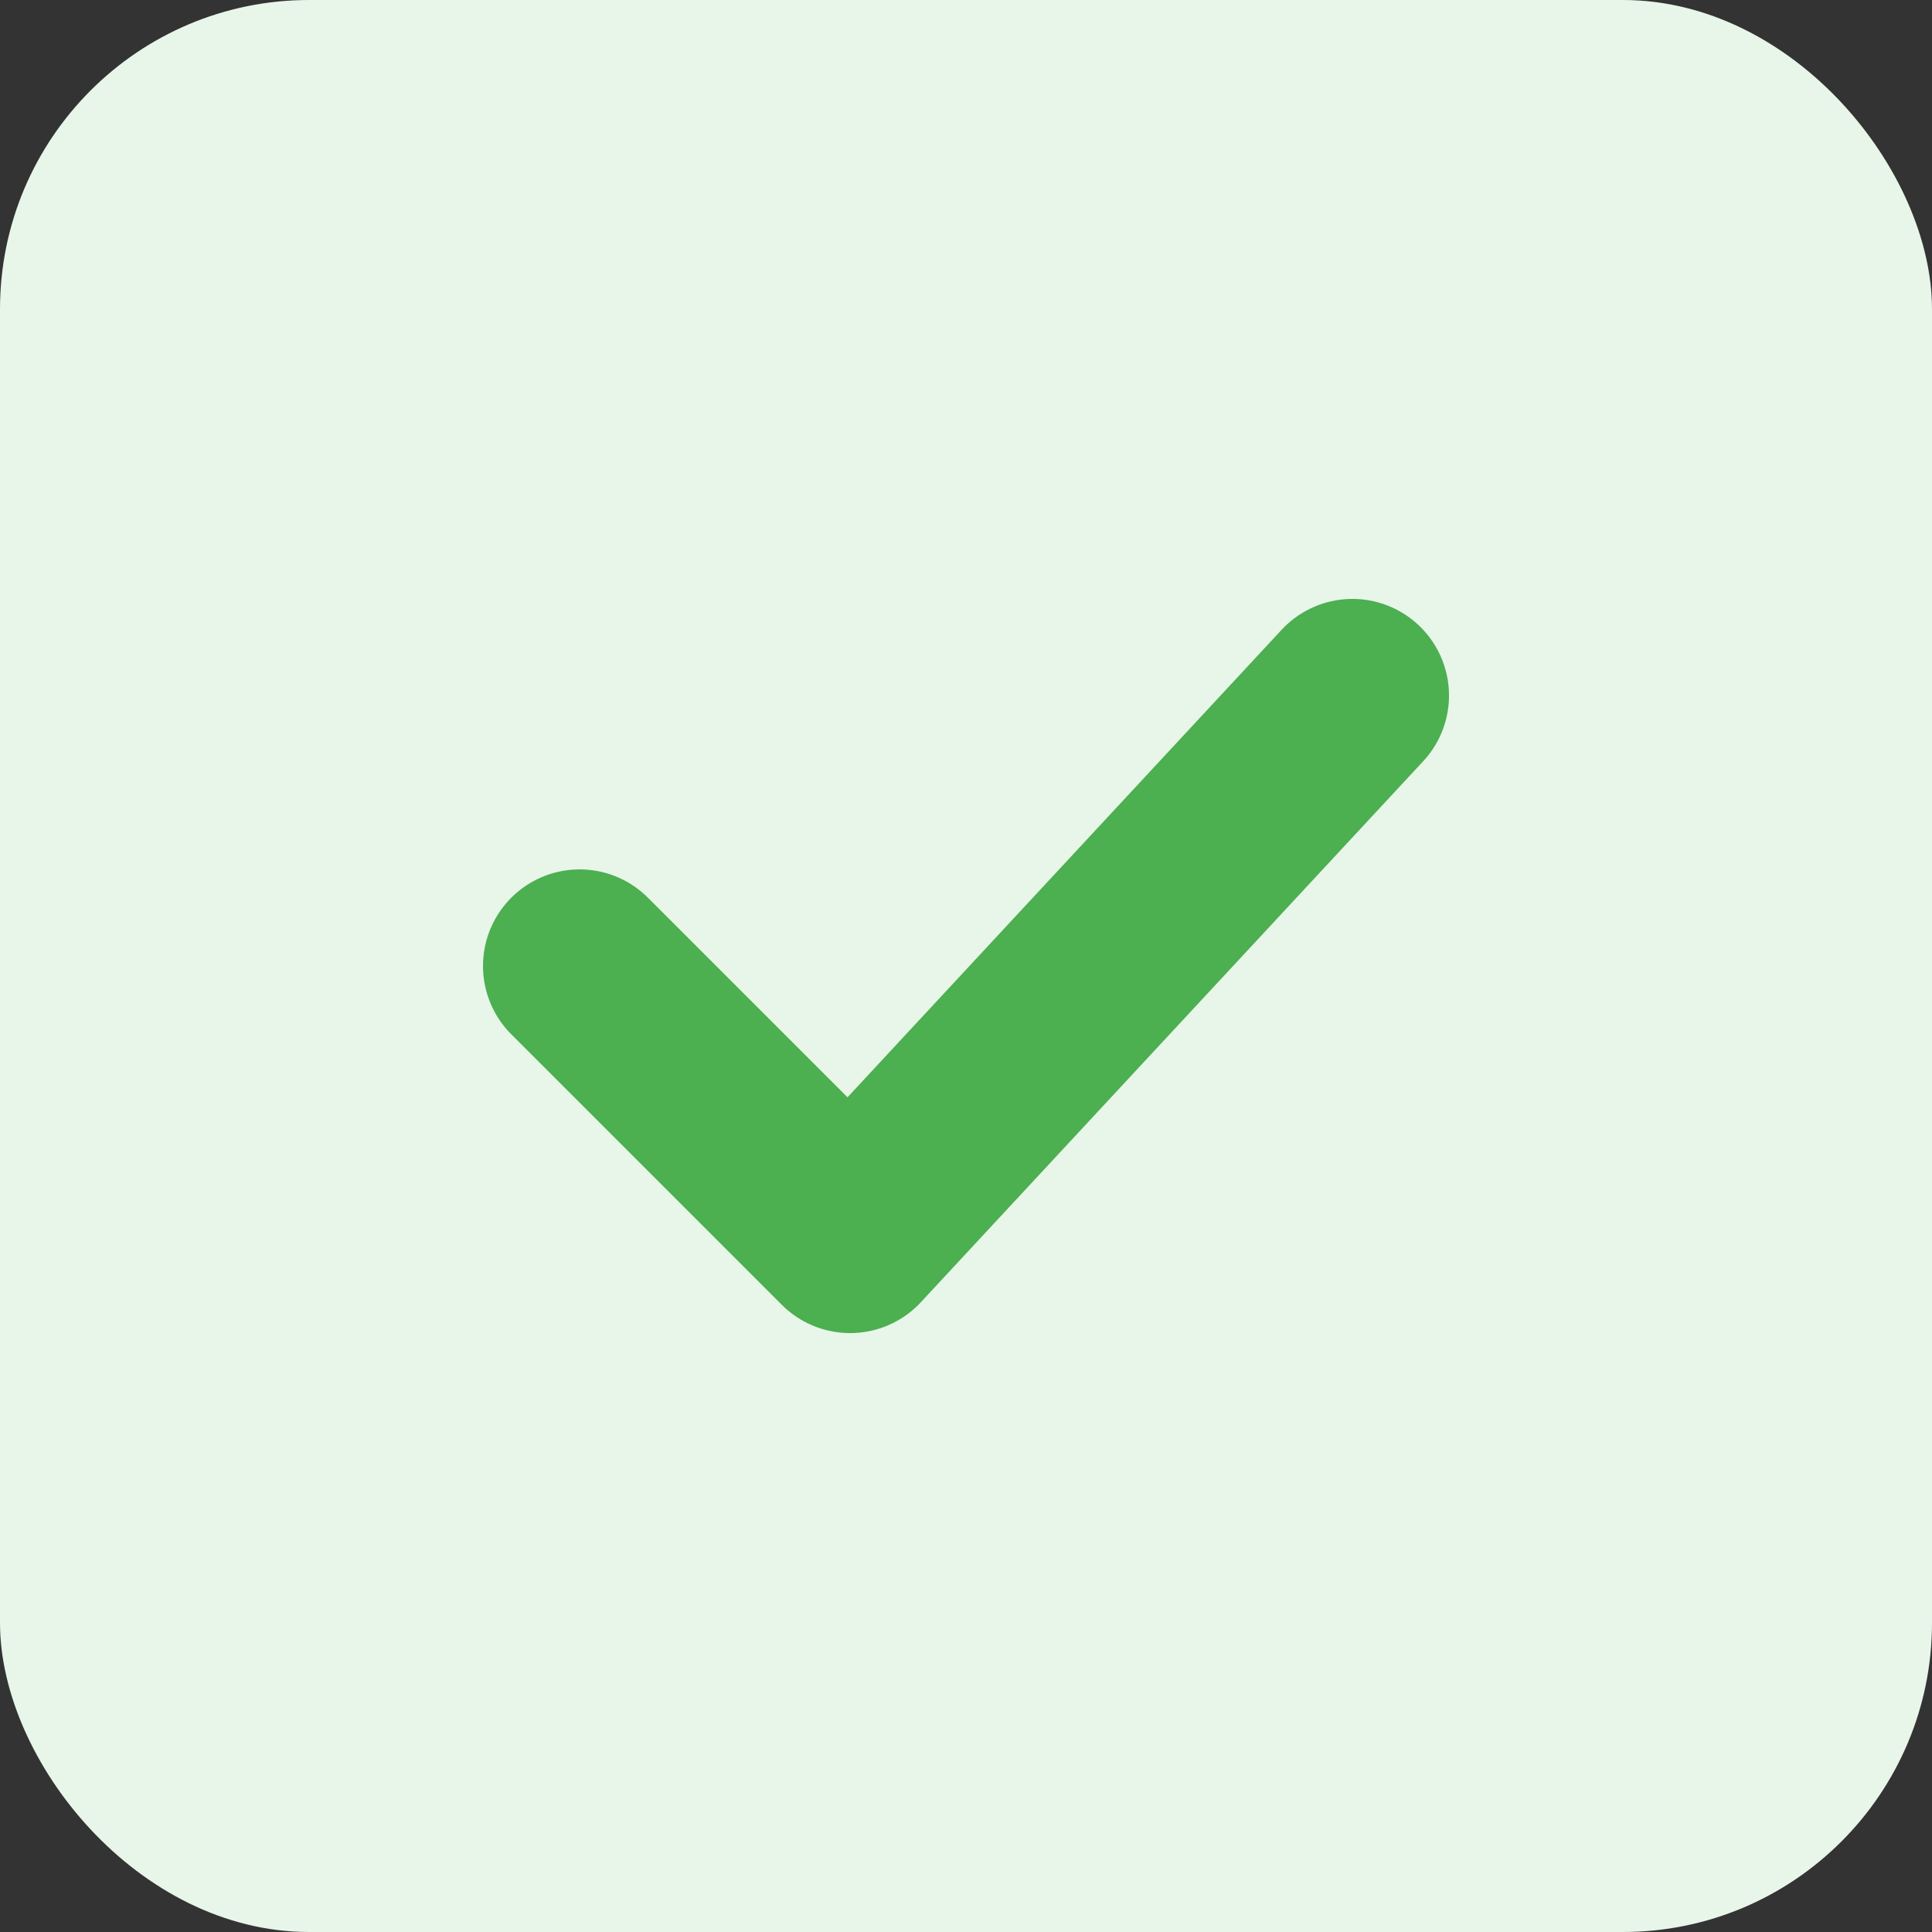
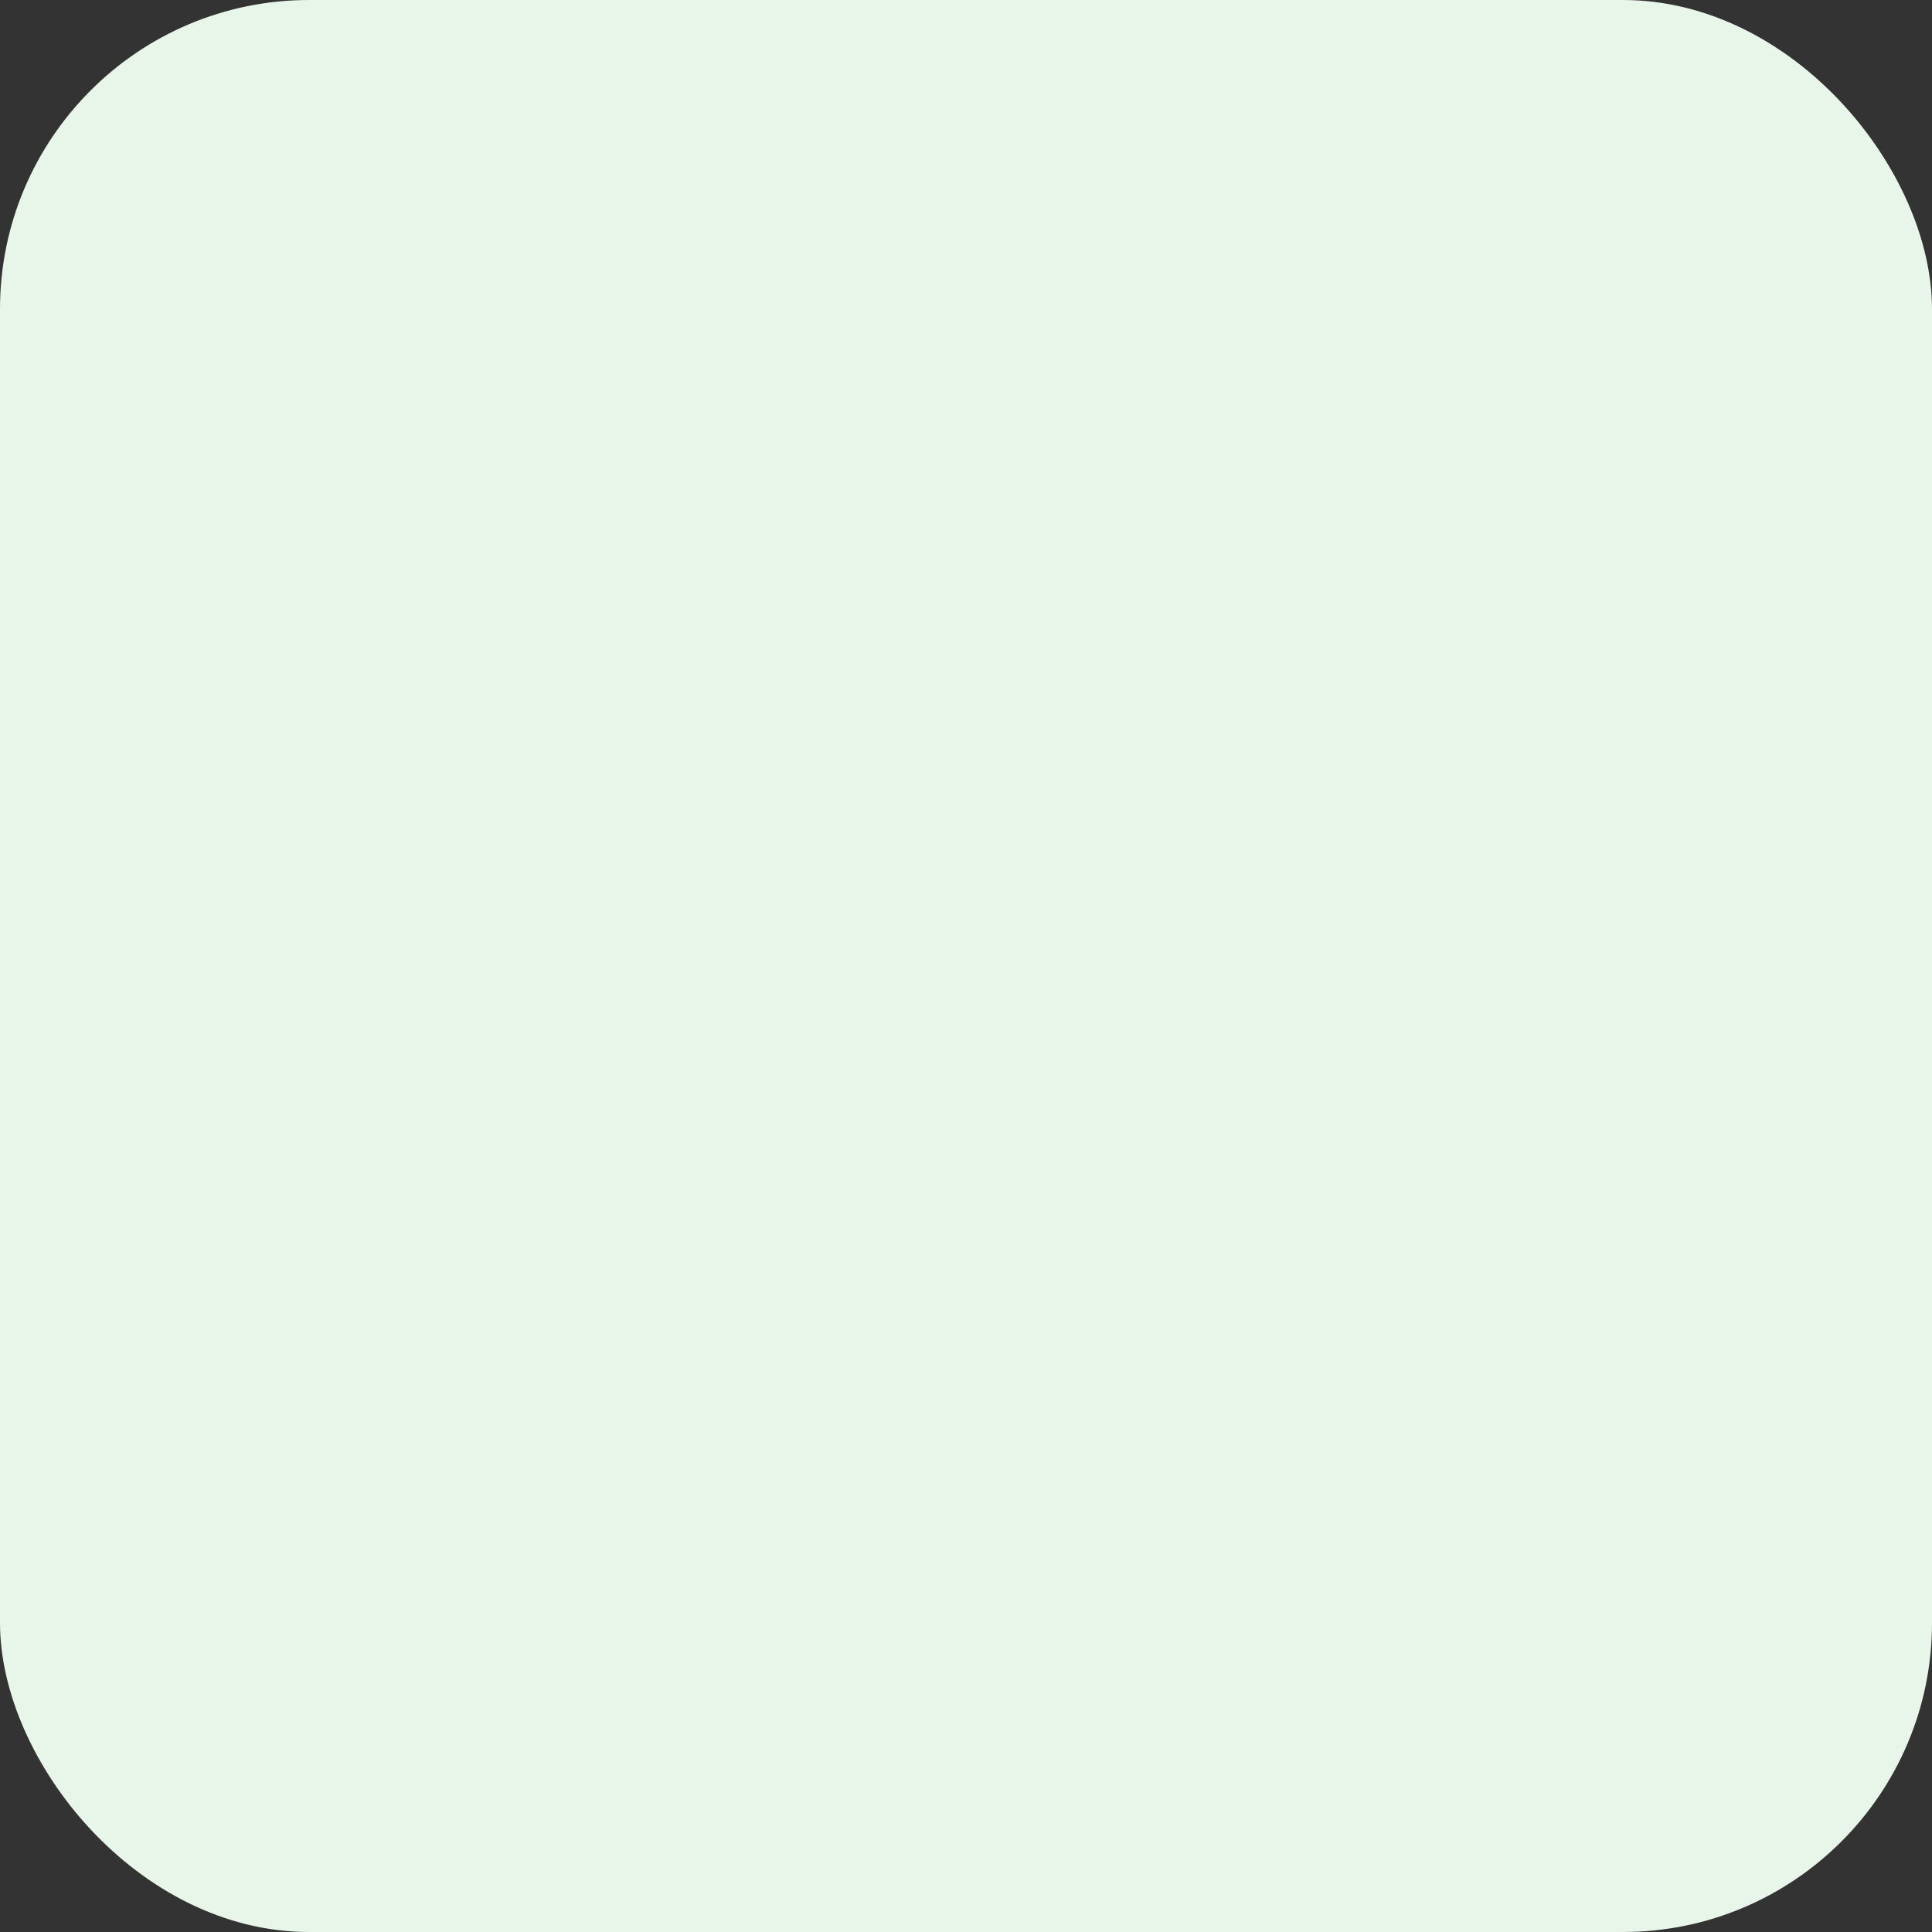
<svg xmlns="http://www.w3.org/2000/svg" width="50" height="50">
  <rect width="100%" height="100%" fill="#333333" stroke="none" />
  <rect width="50" height="50" fill="#E8F5E9" rx="8" />
-   <path d="M15 25l7 7 13-14" stroke="#4CAF50" stroke-width="5" fill="none" stroke-linecap="round" stroke-linejoin="round" />
</svg>